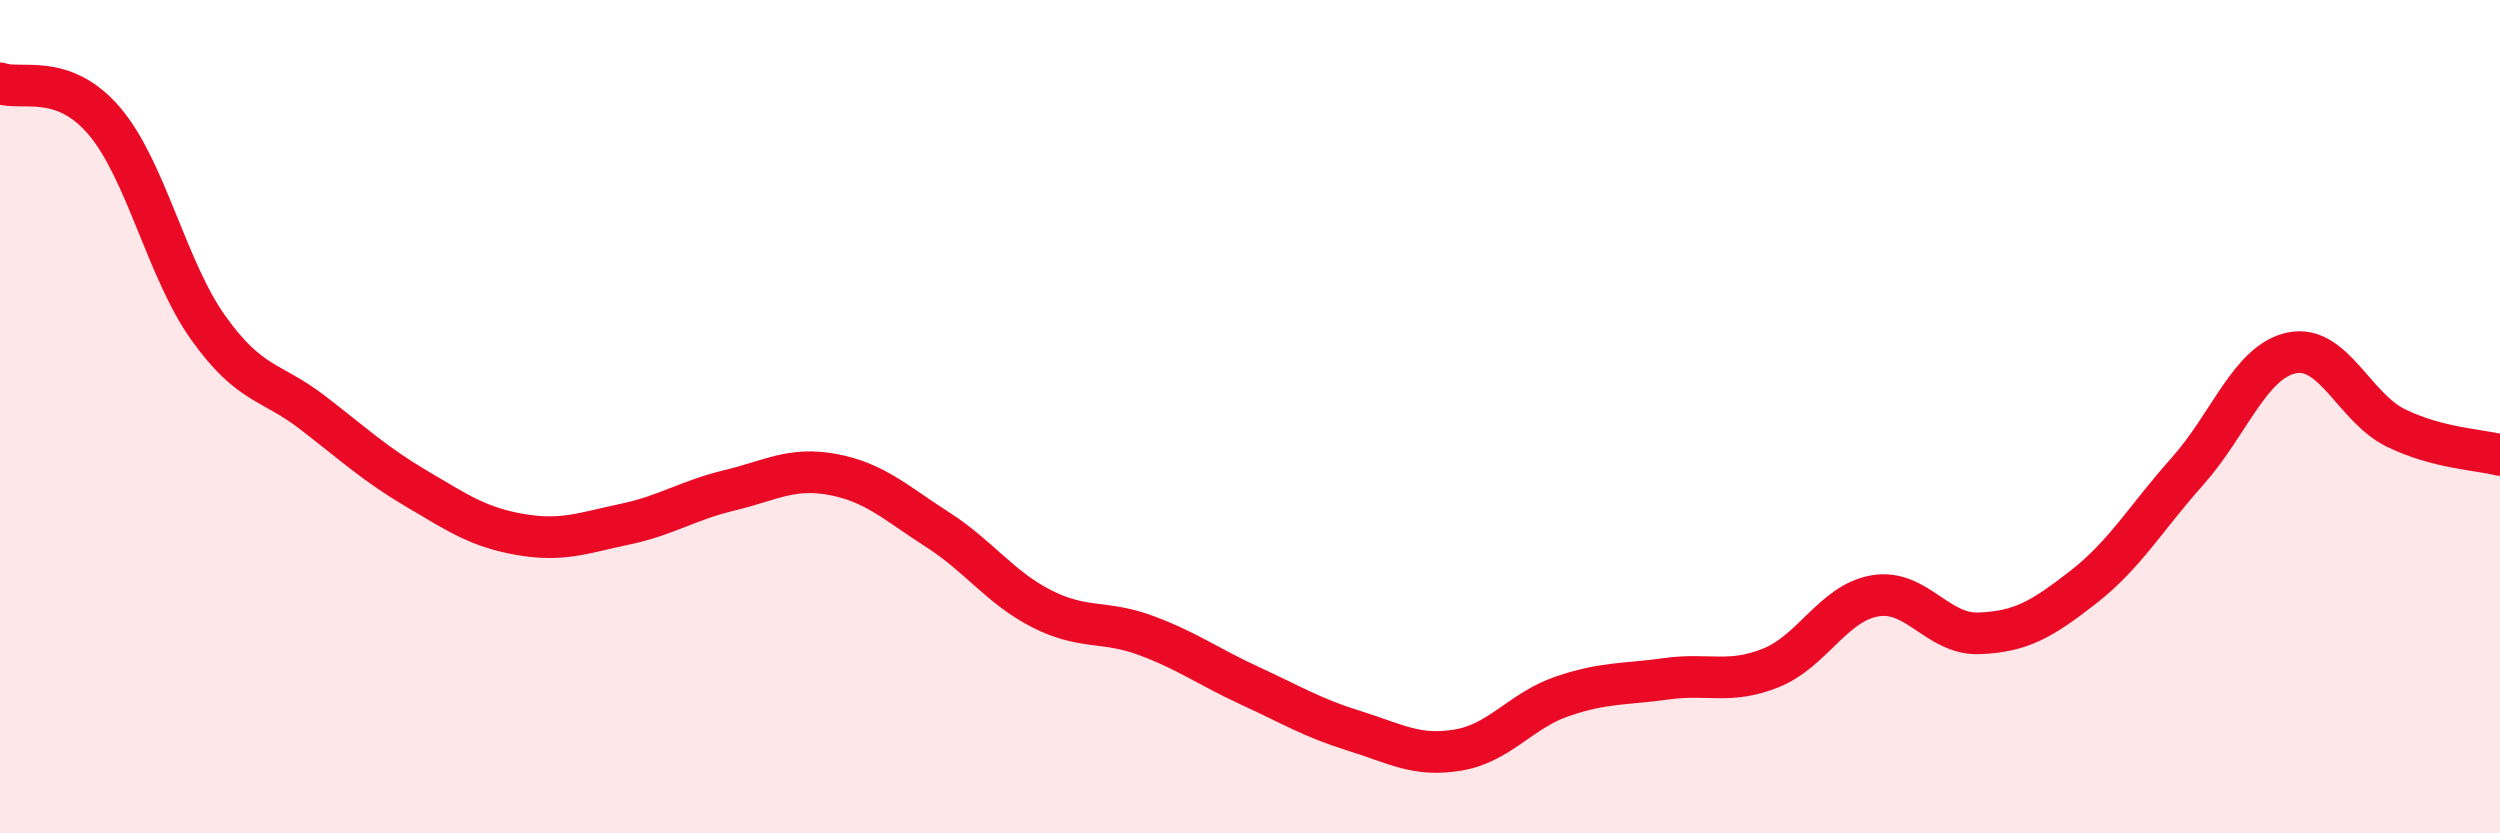
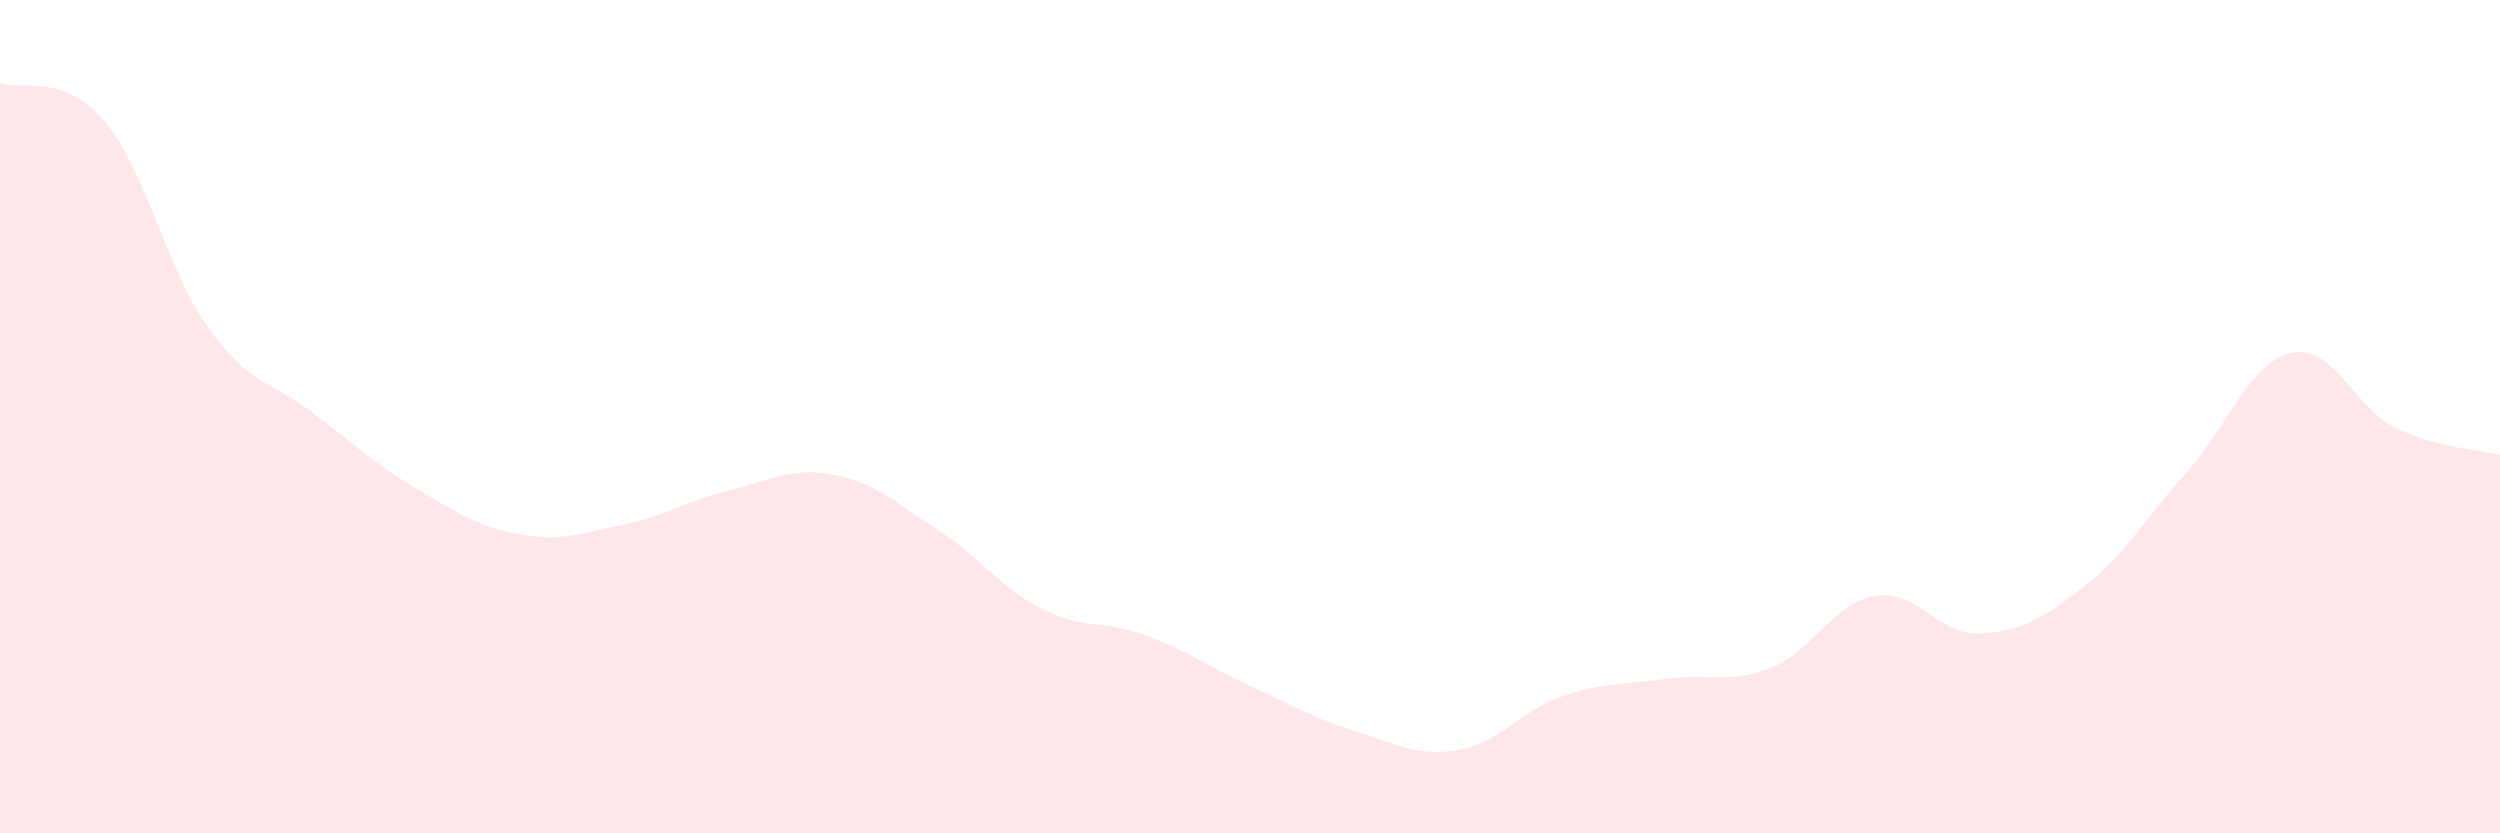
<svg xmlns="http://www.w3.org/2000/svg" width="60" height="20" viewBox="0 0 60 20">
  <path d="M 0,2 C 0.5,2.18 1.5,1.73 2.5,2.9 C 3.5,4.07 4,6.47 5,7.87 C 6,9.27 6.5,9.13 7.5,9.9 C 8.5,10.67 9,11.14 10,11.73 C 11,12.32 11.5,12.66 12.5,12.83 C 13.5,13 14,12.79 15,12.58 C 16,12.37 16.5,12.01 17.5,11.77 C 18.5,11.53 19,11.2 20,11.39 C 21,11.58 21.5,12.07 22.5,12.71 C 23.5,13.35 24,14.1 25,14.61 C 26,15.12 26.5,14.88 27.5,15.25 C 28.5,15.62 29,16 30,16.46 C 31,16.92 31.5,17.23 32.5,17.54 C 33.5,17.85 34,18.17 35,18 C 36,17.83 36.5,17.05 37.5,16.71 C 38.5,16.37 39,16.43 40,16.29 C 41,16.15 41.5,16.43 42.5,16.03 C 43.5,15.63 44,14.47 45,14.3 C 46,14.13 46.5,15.24 47.5,15.2 C 48.5,15.16 49,14.87 50,14.09 C 51,13.31 51.5,12.43 52.5,11.31 C 53.5,10.19 54,8.68 55,8.47 C 56,8.26 56.5,9.78 57.5,10.27 C 58.5,10.76 59.5,10.79 60,10.92L60 20L0 20Z" fill="#EB0A25" opacity="0.1" stroke-linecap="round" stroke-linejoin="round" />
-   <path d="M 0,2 C 0.5,2.18 1.5,1.73 2.5,2.9 C 3.5,4.07 4,6.47 5,7.87 C 6,9.27 6.5,9.13 7.5,9.9 C 8.5,10.67 9,11.14 10,11.73 C 11,12.32 11.5,12.66 12.5,12.83 C 13.5,13 14,12.79 15,12.58 C 16,12.37 16.5,12.01 17.5,11.77 C 18.5,11.53 19,11.2 20,11.39 C 21,11.58 21.5,12.07 22.5,12.71 C 23.5,13.35 24,14.1 25,14.61 C 26,15.12 26.5,14.88 27.5,15.25 C 28.5,15.62 29,16 30,16.46 C 31,16.92 31.5,17.23 32.5,17.54 C 33.5,17.85 34,18.17 35,18 C 36,17.83 36.5,17.05 37.5,16.71 C 38.5,16.37 39,16.43 40,16.29 C 41,16.15 41.5,16.43 42.5,16.03 C 43.5,15.63 44,14.47 45,14.3 C 46,14.13 46.5,15.24 47.5,15.2 C 48.5,15.16 49,14.87 50,14.09 C 51,13.31 51.5,12.43 52.5,11.31 C 53.5,10.19 54,8.68 55,8.47 C 56,8.26 56.5,9.78 57.5,10.27 C 58.5,10.76 59.5,10.79 60,10.92" stroke="#EB0A25" stroke-width="1" fill="none" stroke-linecap="round" stroke-linejoin="round" />
</svg>